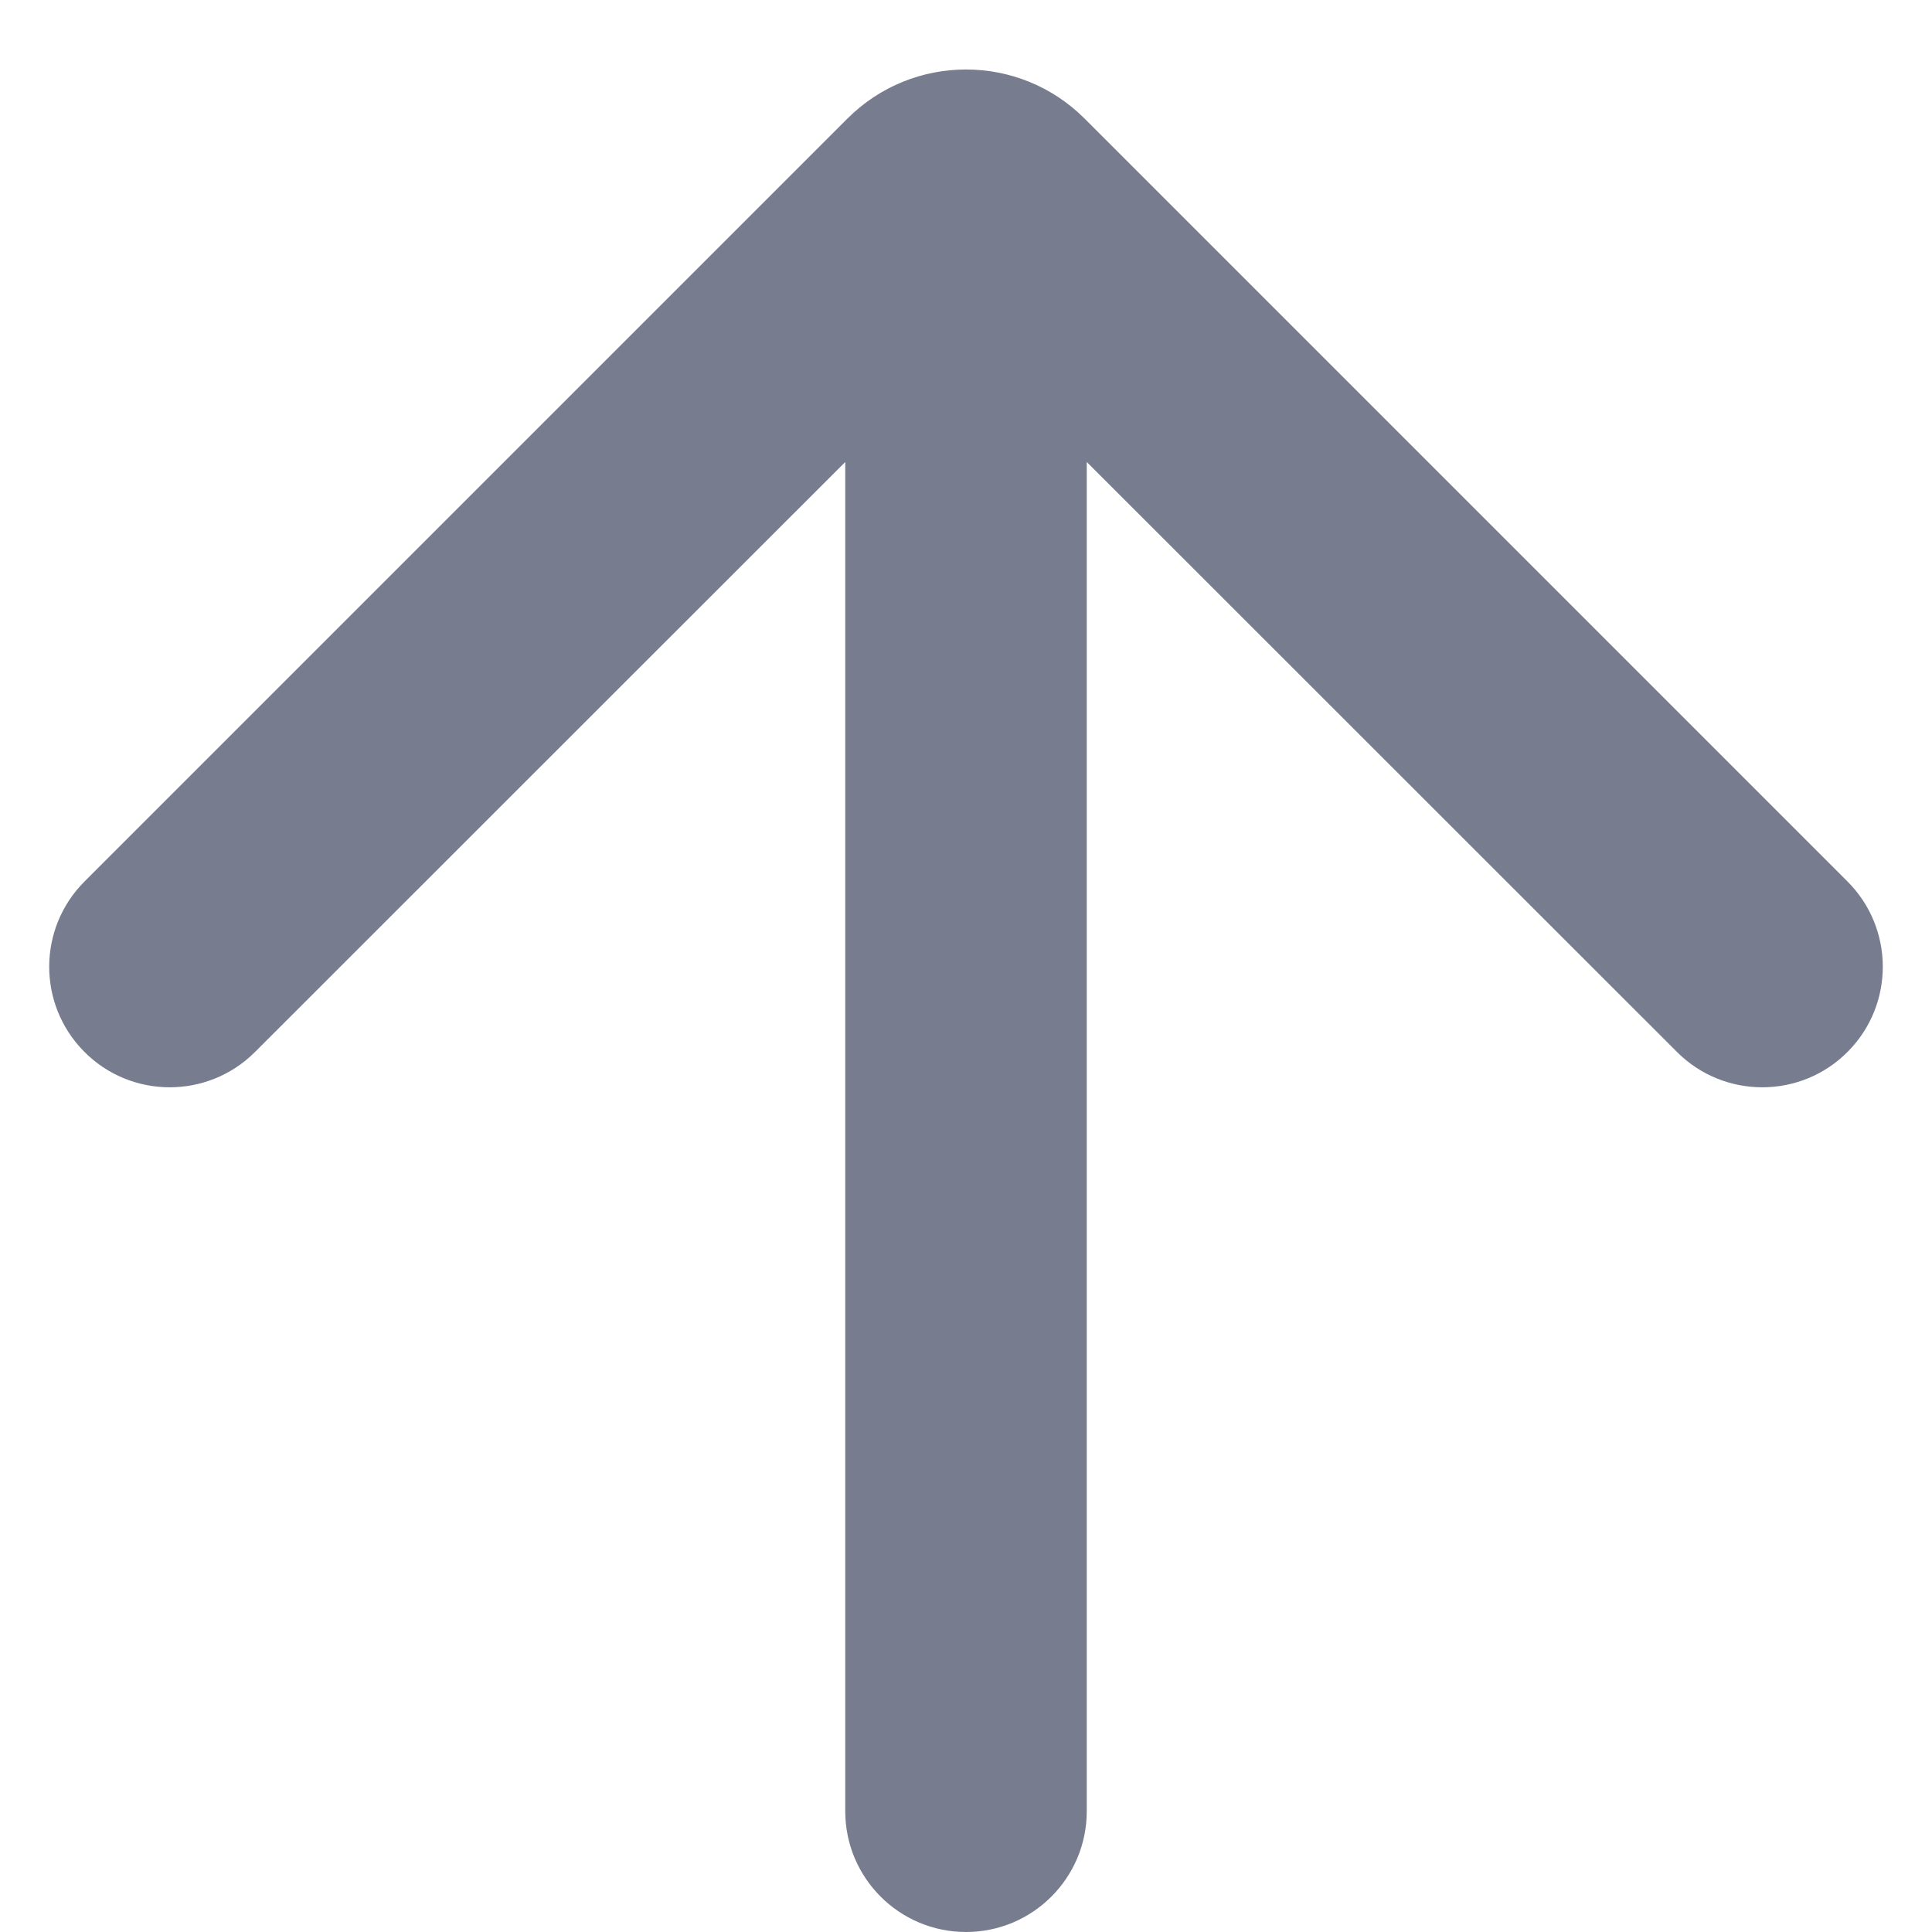
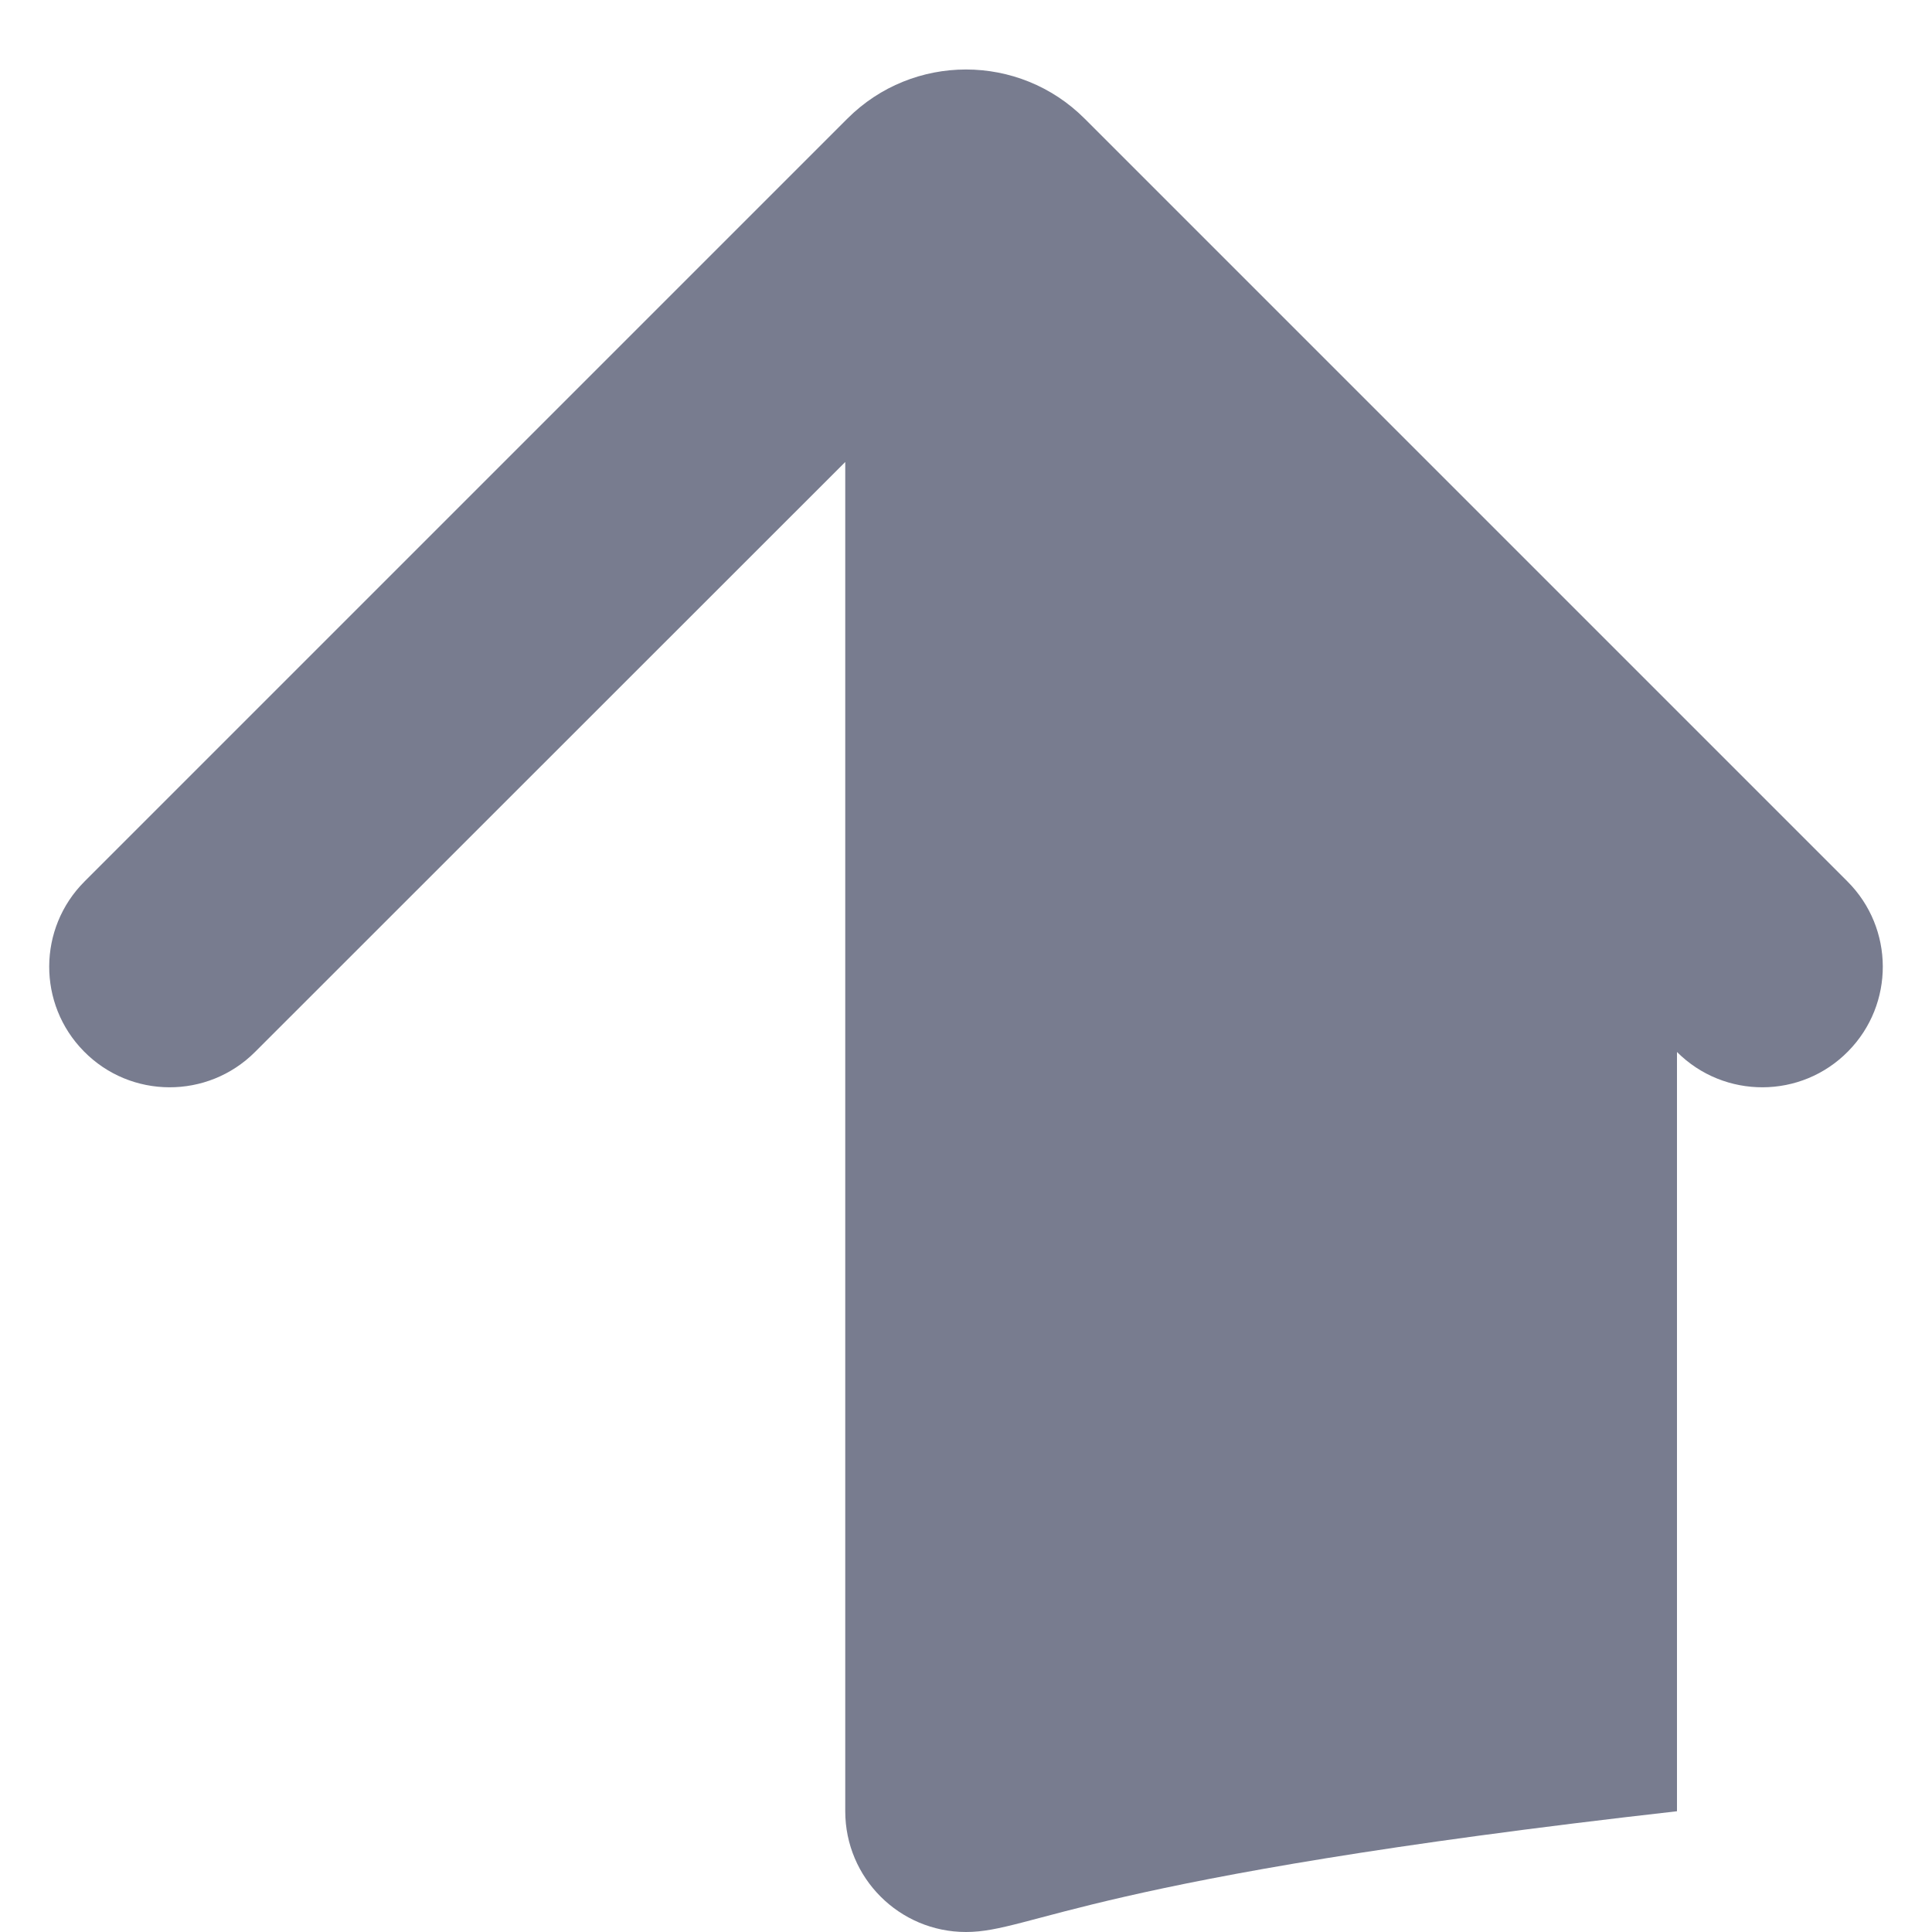
<svg xmlns="http://www.w3.org/2000/svg" fill="none" height="100%" overflow="visible" preserveAspectRatio="none" style="display: block;" viewBox="0 0 8 8" width="100%">
-   <path d="M4 8C3.724 8 3.5 7.776 3.5 7.5V1.913L1.056 4.356C0.86 4.552 0.541 4.551 0.347 4.353V4.353C0.155 4.158 0.156 3.844 0.35 3.65L3.509 0.491C3.78 0.22 4.22 0.22 4.491 0.491L7.65 3.65C7.844 3.844 7.845 4.158 7.653 4.353V4.353C7.459 4.551 7.14 4.552 6.944 4.356L4.5 1.913V7.5C4.5 7.776 4.276 8 4 8V8Z" fill="#787C8F" id="arrow_upward" />
+   <path d="M4 8C3.724 8 3.5 7.776 3.5 7.5V1.913L1.056 4.356C0.86 4.552 0.541 4.551 0.347 4.353V4.353C0.155 4.158 0.156 3.844 0.35 3.65L3.509 0.491C3.78 0.22 4.22 0.22 4.491 0.491L7.65 3.65C7.844 3.844 7.845 4.158 7.653 4.353V4.353C7.459 4.551 7.14 4.552 6.944 4.356V7.5C4.5 7.776 4.276 8 4 8V8Z" fill="#787C8F" id="arrow_upward" />
</svg>